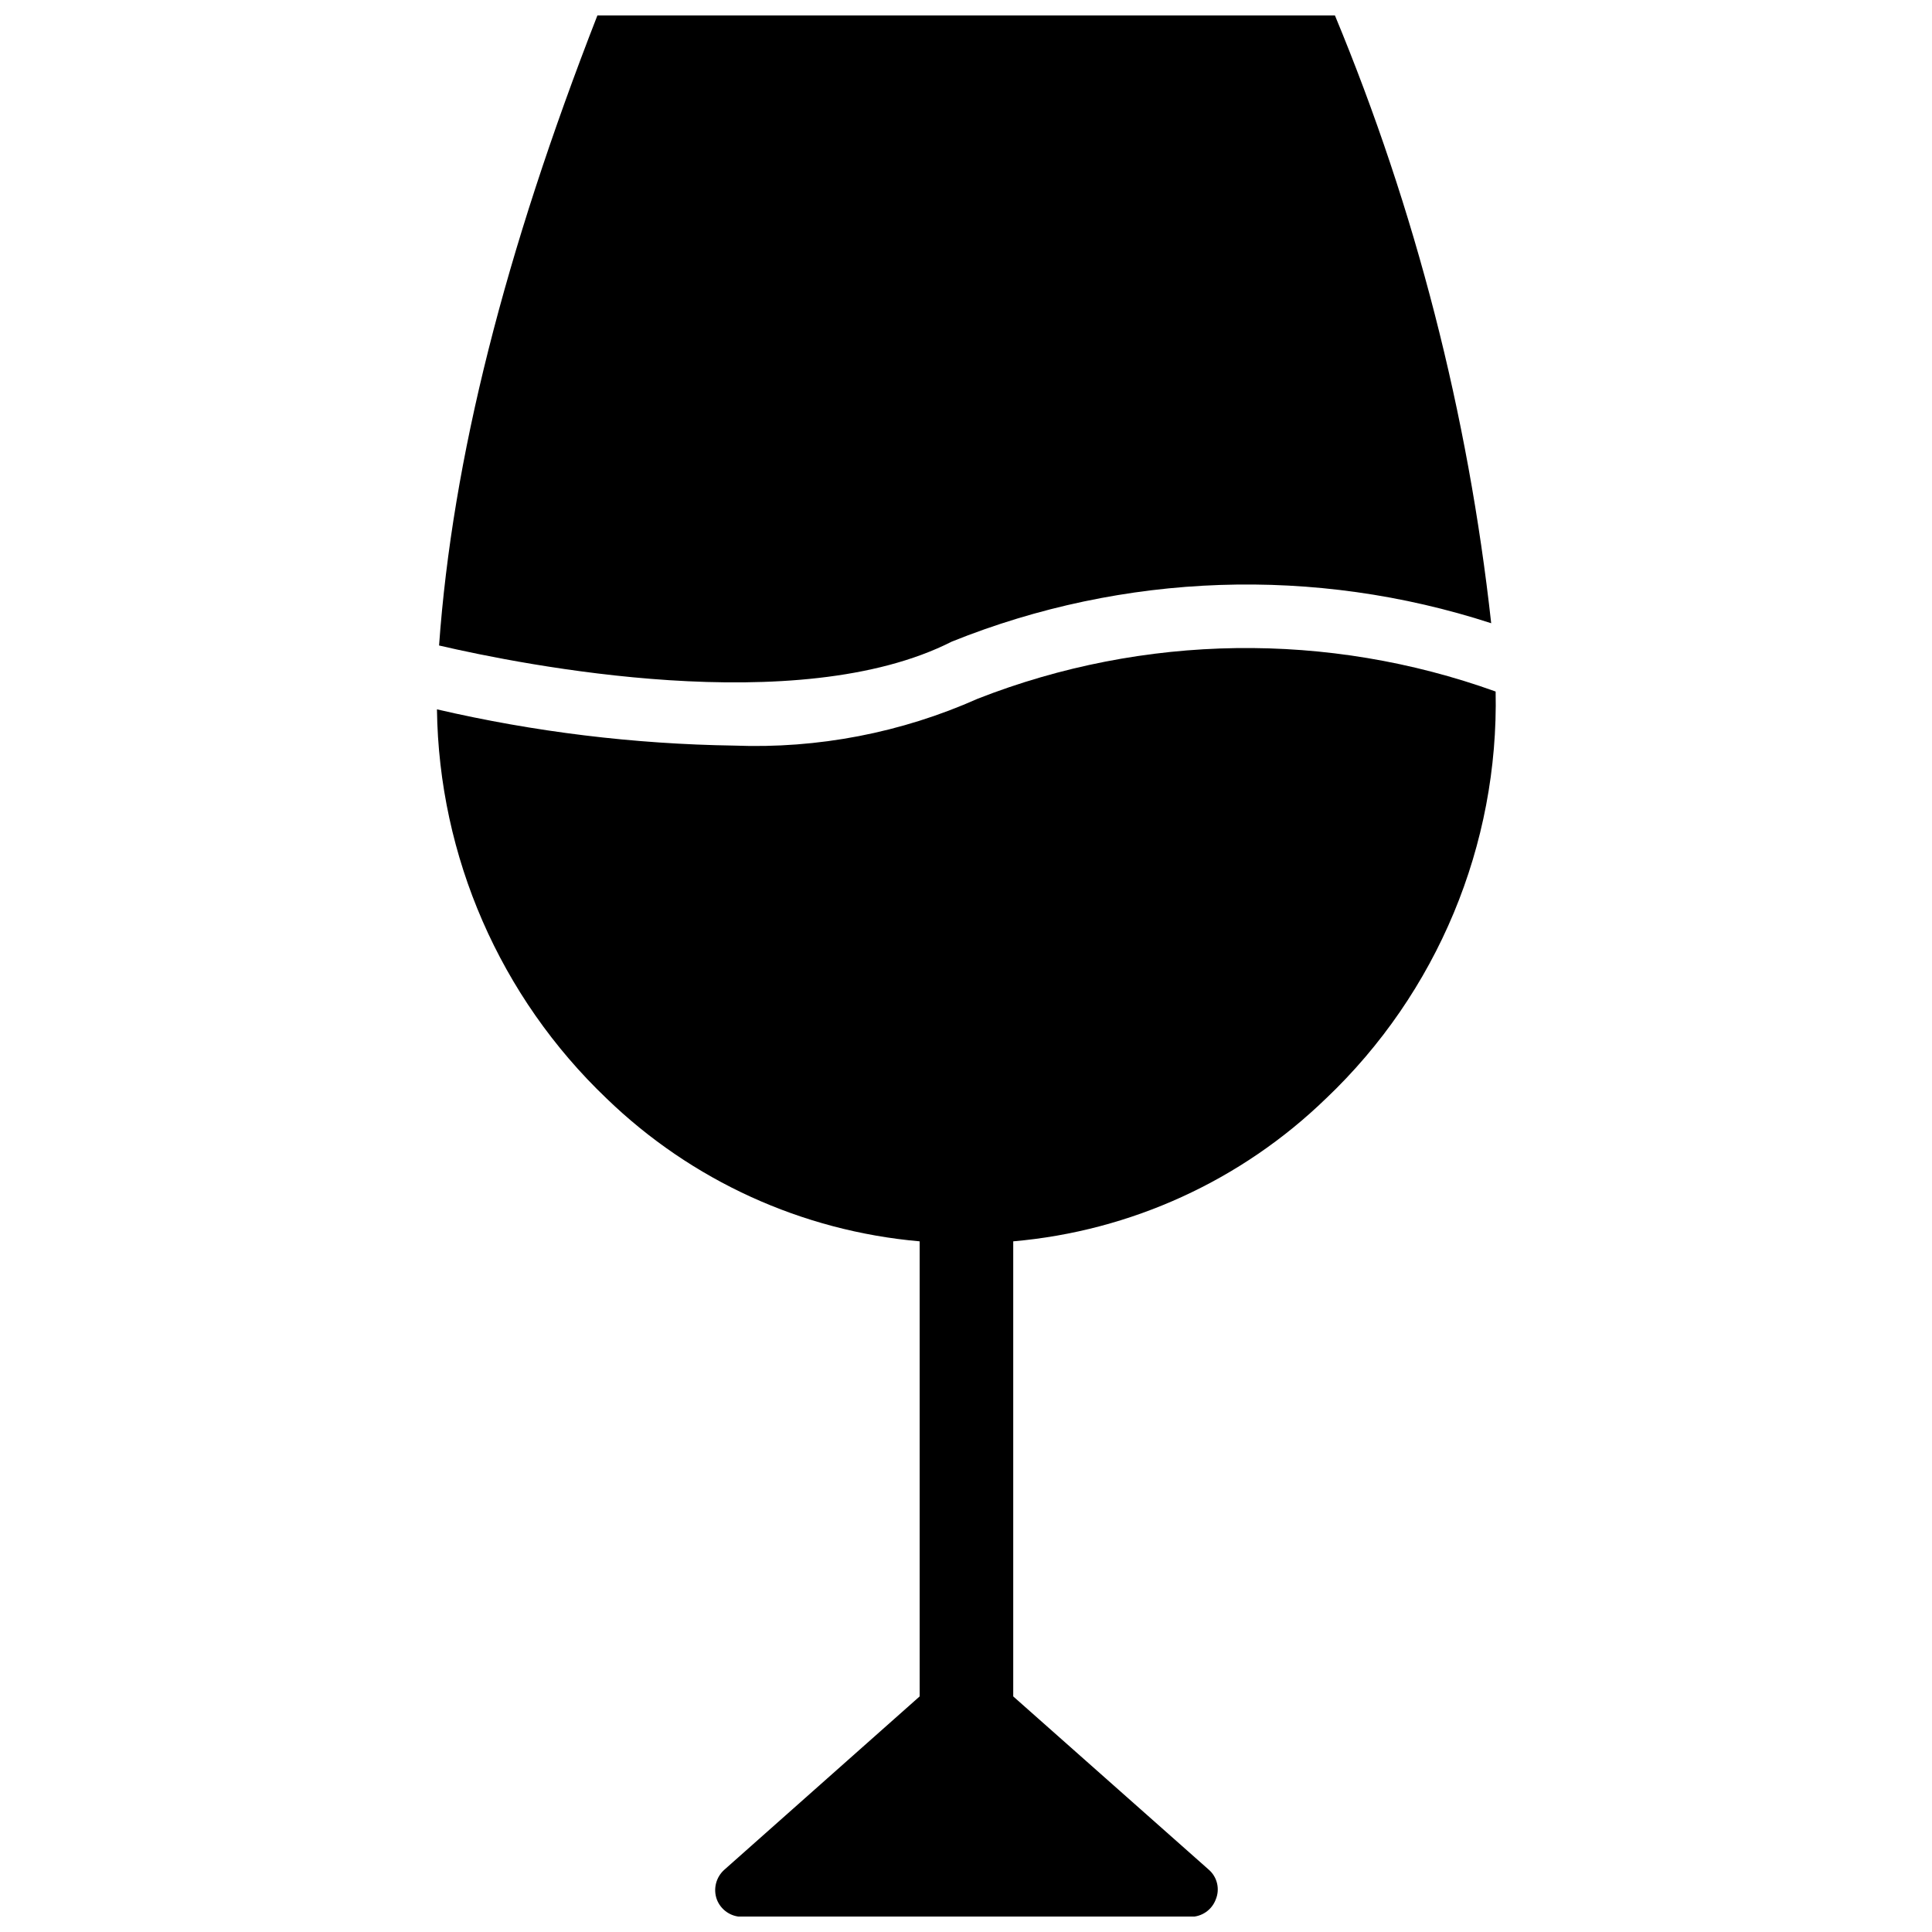
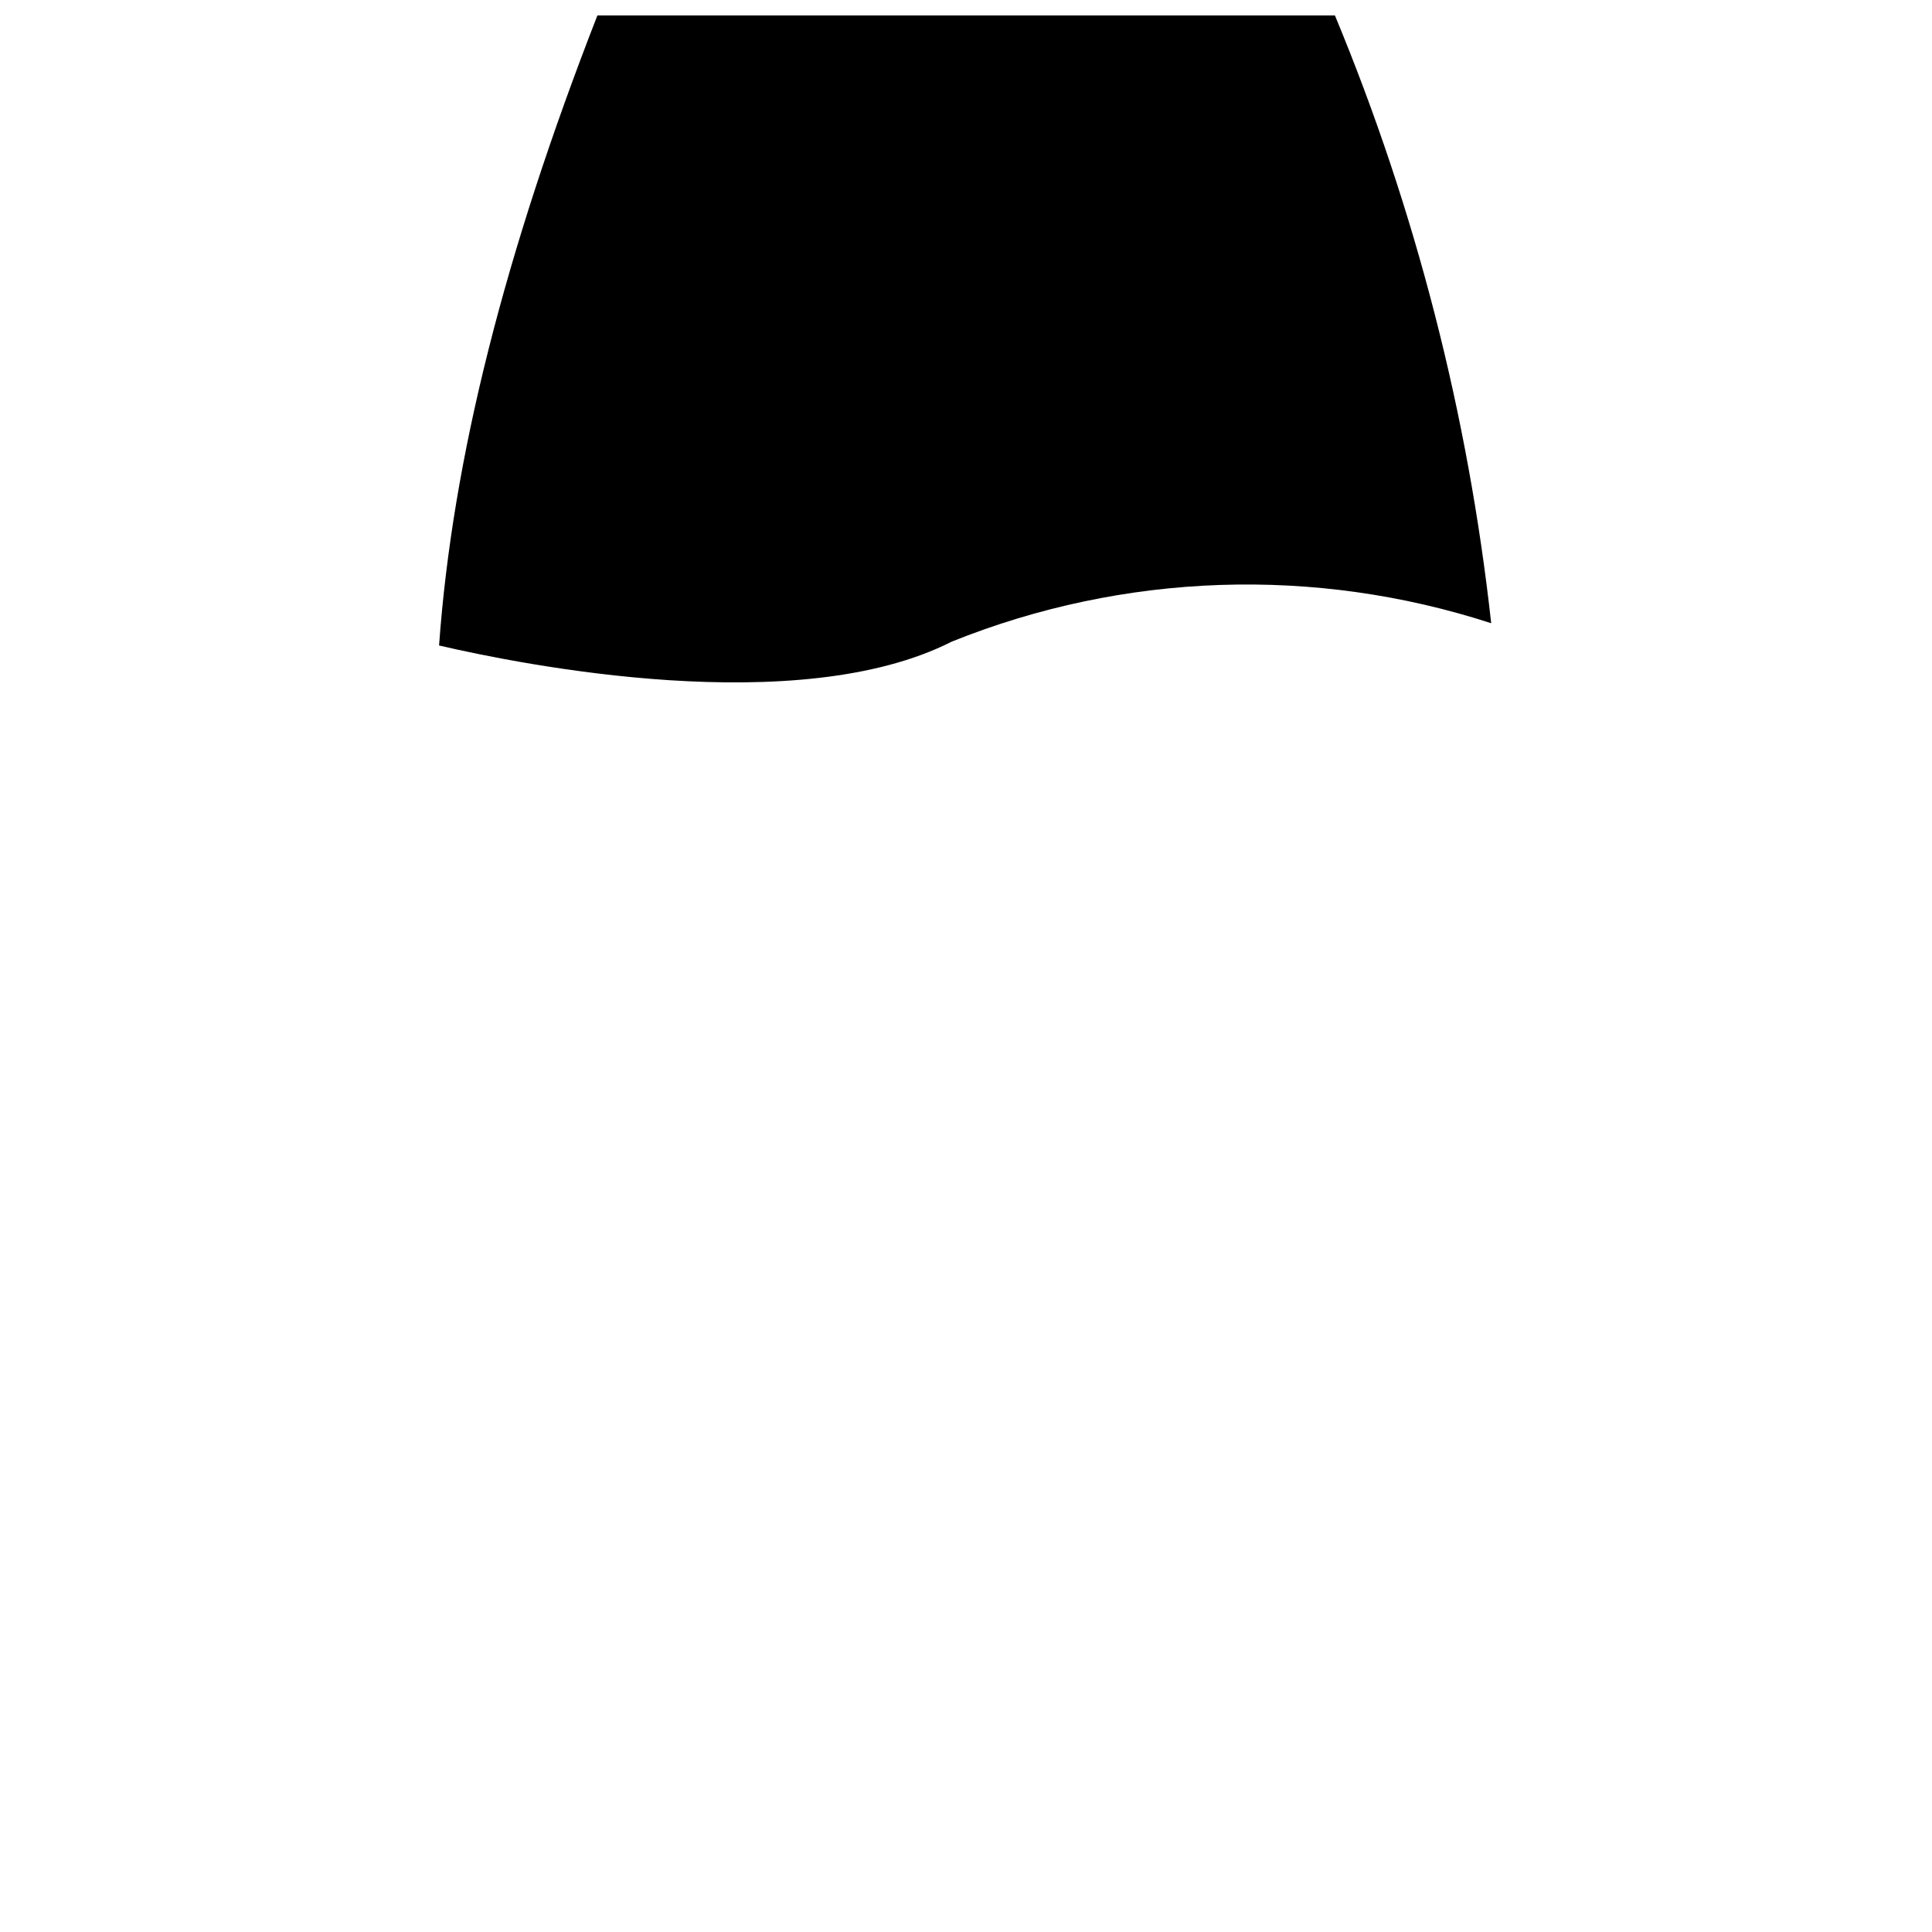
<svg xmlns="http://www.w3.org/2000/svg" width="800px" height="800px" version="1.1" viewBox="144 144 512 512">
  <defs>
    <clipPath id="b">
      <path d="m260 148.09h280v176.91h-280z" />
    </clipPath>
    <clipPath id="a">
      <path d="m259 315h282v336.9h-282z" />
    </clipPath>
  </defs>
  <g>
    <g clip-path="url(#b)">
      <path d="m396.22 314.04c45.605-18.348 96.207-20.078 142.96-4.879-6.106-55.379-20.047-109.61-41.406-161.06h-195.46c-24.562 62.977-38.414 117.53-41.957 166.96 22.355 5.195 95.09 19.68 135.87-1.023z" />
    </g>
    <g clip-path="url(#a)">
-       <path d="m495.41 435.11c29.488-28.027 45.805-67.176 44.949-107.85-44.457-15.996-93.207-15.324-137.21 1.887-20.305 9.051-42.418 13.309-64.629 12.441-26.508-0.395-52.898-3.613-78.723-9.605 0.516 39.02 16.715 76.188 44.949 103.12 22.496 21.766 51.789 35.133 82.973 37.863v120.6l-51.719 45.895c-2.231 1.957-3.043 5.078-2.047 7.871 1.047 2.789 3.711 4.641 6.691 4.644h118.87c2.984 0.02 5.66-1.84 6.691-4.644 1.129-2.754 0.367-5.926-1.891-7.871l-51.797-45.895v-120.6c31.16-2.715 60.438-16.09 82.891-37.863z" />
-     </g>
+       </g>
  </g>
</svg>